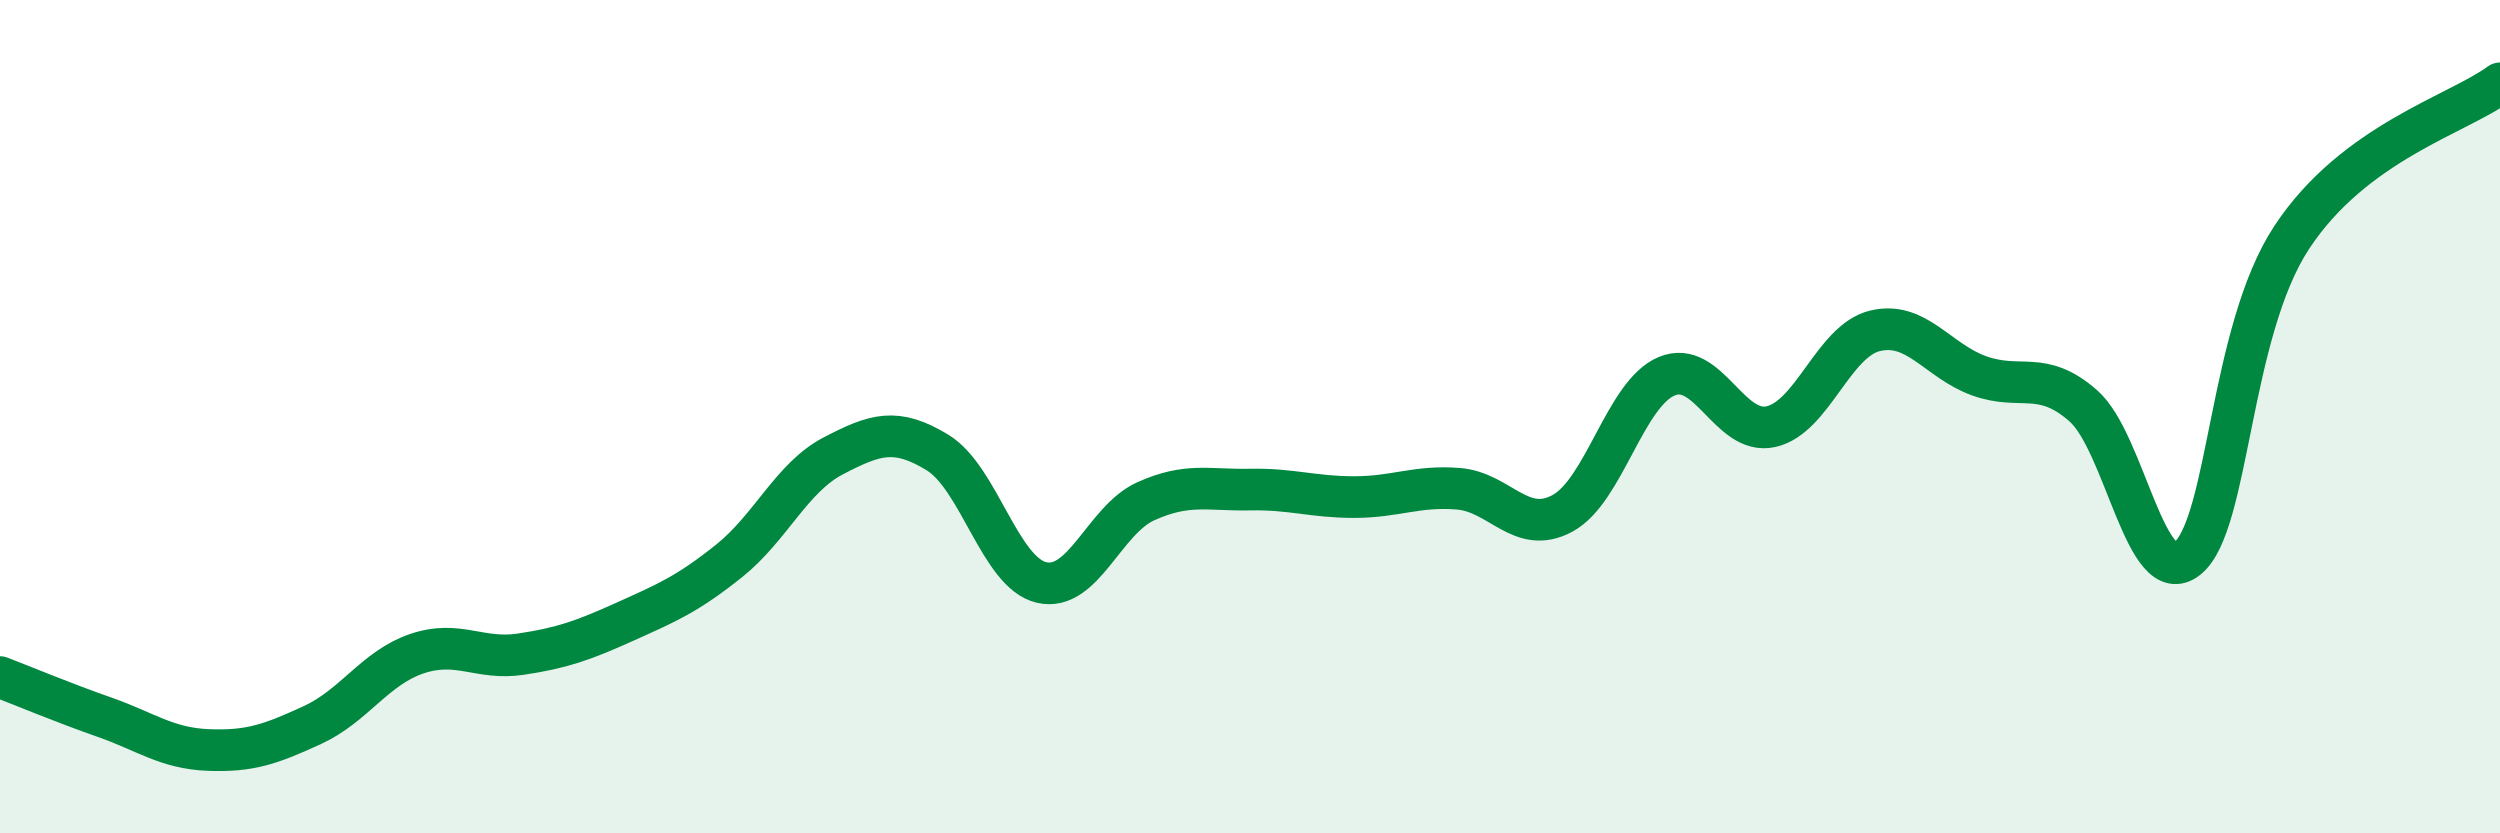
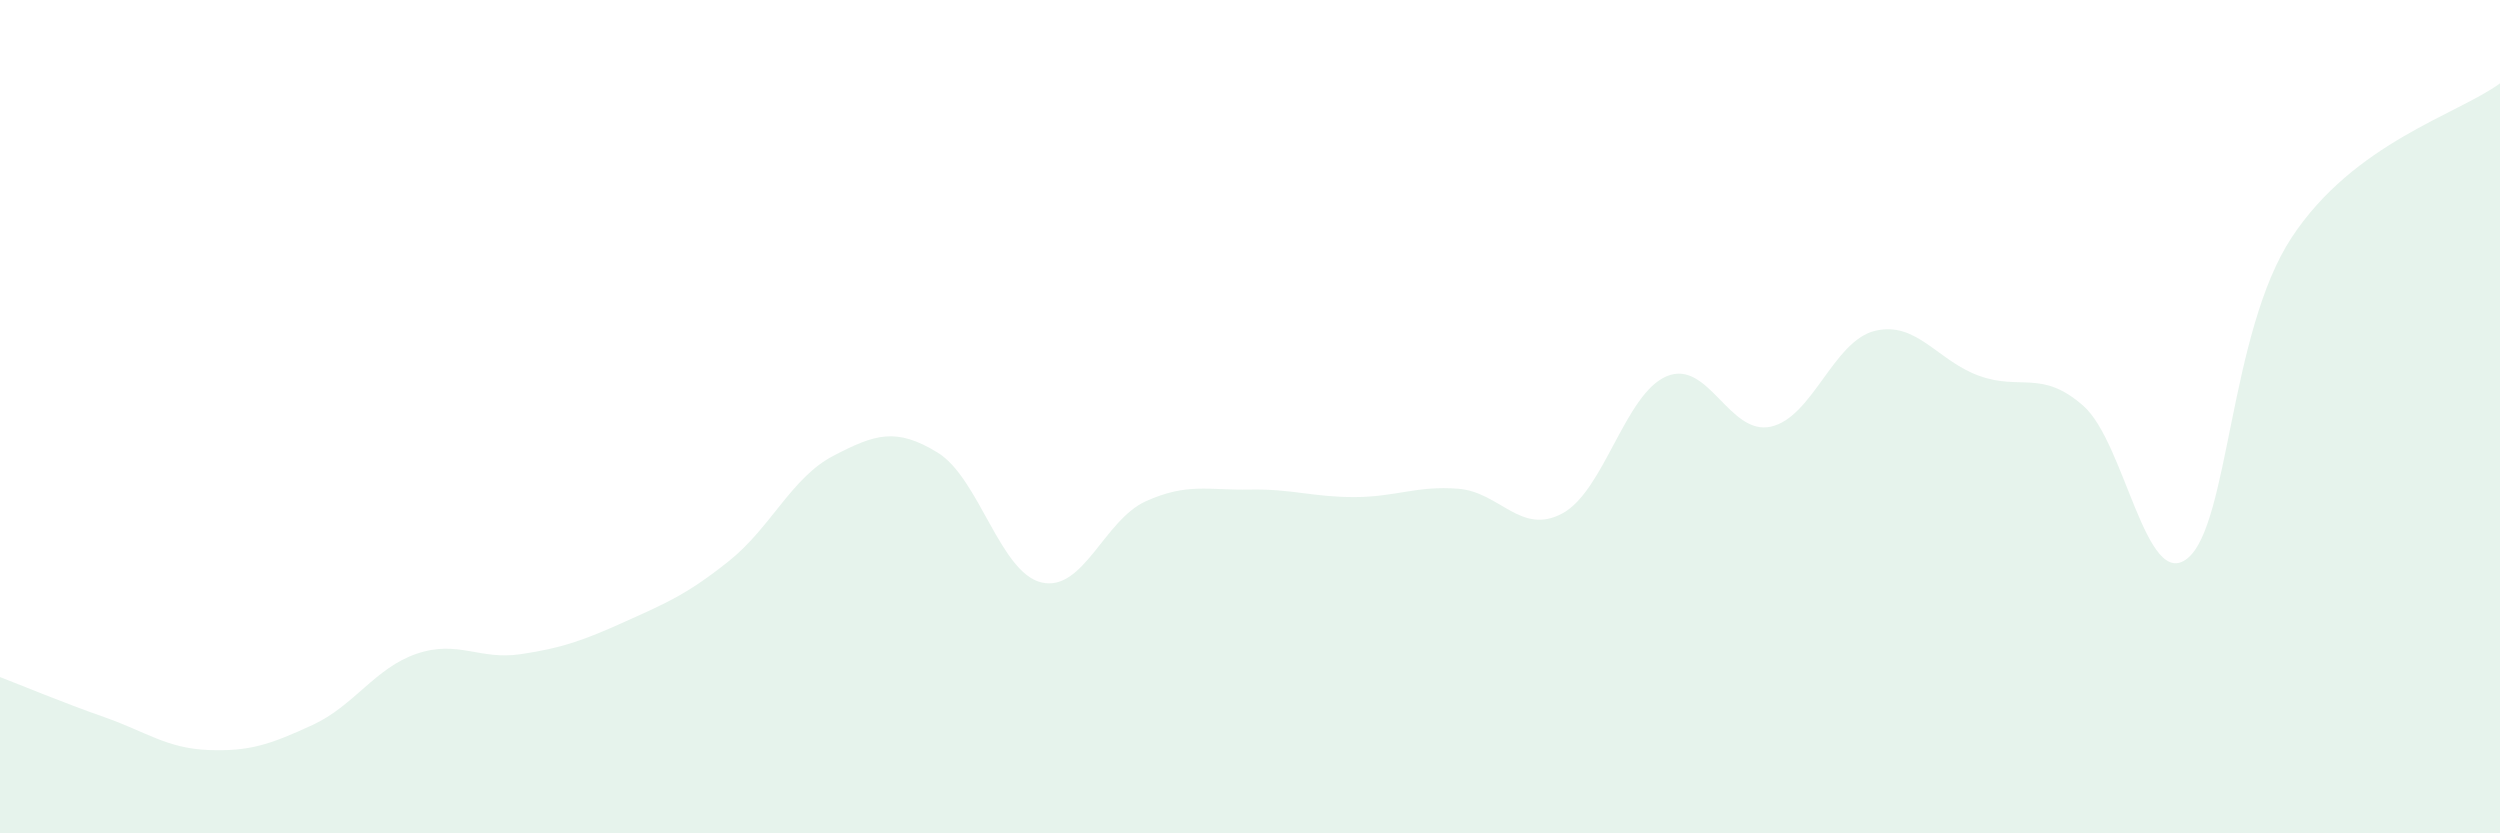
<svg xmlns="http://www.w3.org/2000/svg" width="60" height="20" viewBox="0 0 60 20">
  <path d="M 0,16.25 C 0.5,16.44 1.5,16.86 2.5,17.21 C 3.5,17.56 4,17.96 5,18 C 6,18.04 6.5,17.86 7.5,17.4 C 8.5,16.94 9,16.03 10,15.69 C 11,15.35 11.5,15.85 12.5,15.7 C 13.5,15.55 14,15.37 15,14.92 C 16,14.47 16.5,14.26 17.5,13.46 C 18.5,12.66 19,11.46 20,10.94 C 21,10.42 21.5,10.25 22.5,10.86 C 23.5,11.47 24,13.75 25,13.98 C 26,14.21 26.5,12.48 27.5,12.03 C 28.5,11.58 29,11.77 30,11.75 C 31,11.73 31.5,11.93 32.5,11.93 C 33.5,11.93 34,11.65 35,11.73 C 36,11.81 36.5,12.86 37.5,12.32 C 38.5,11.78 39,9.45 40,9.03 C 41,8.61 41.5,10.46 42.5,10.24 C 43.5,10.02 44,8.18 45,7.94 C 46,7.7 46.5,8.66 47.5,9.02 C 48.5,9.38 49,8.86 50,9.74 C 51,10.62 51.5,14.21 52.5,13.4 C 53.5,12.59 53.5,7.98 55,5.7 C 56.5,3.42 59,2.74 60,2L60 20L0 20Z" fill="#008740" opacity="0.1" stroke-linecap="round" stroke-linejoin="round" />
-   <path d="M 0,16.25 C 0.5,16.44 1.5,16.86 2.5,17.21 C 3.5,17.56 4,17.96 5,18 C 6,18.04 6.5,17.86 7.5,17.4 C 8.5,16.94 9,16.03 10,15.69 C 11,15.35 11.5,15.85 12.5,15.7 C 13.5,15.55 14,15.37 15,14.92 C 16,14.47 16.5,14.26 17.5,13.46 C 18.5,12.66 19,11.46 20,10.94 C 21,10.42 21.5,10.25 22.5,10.86 C 23.5,11.47 24,13.75 25,13.98 C 26,14.21 26.5,12.48 27.5,12.03 C 28.5,11.58 29,11.77 30,11.75 C 31,11.73 31.5,11.93 32.5,11.93 C 33.5,11.93 34,11.65 35,11.73 C 36,11.81 36.5,12.86 37.5,12.32 C 38.5,11.78 39,9.45 40,9.03 C 41,8.61 41.5,10.46 42.5,10.24 C 43.5,10.02 44,8.18 45,7.94 C 46,7.7 46.5,8.66 47.5,9.02 C 48.5,9.38 49,8.86 50,9.74 C 51,10.62 51.5,14.21 52.5,13.4 C 53.5,12.59 53.5,7.98 55,5.7 C 56.5,3.42 59,2.74 60,2" stroke="#008740" stroke-width="1" fill="none" stroke-linecap="round" stroke-linejoin="round" />
</svg>